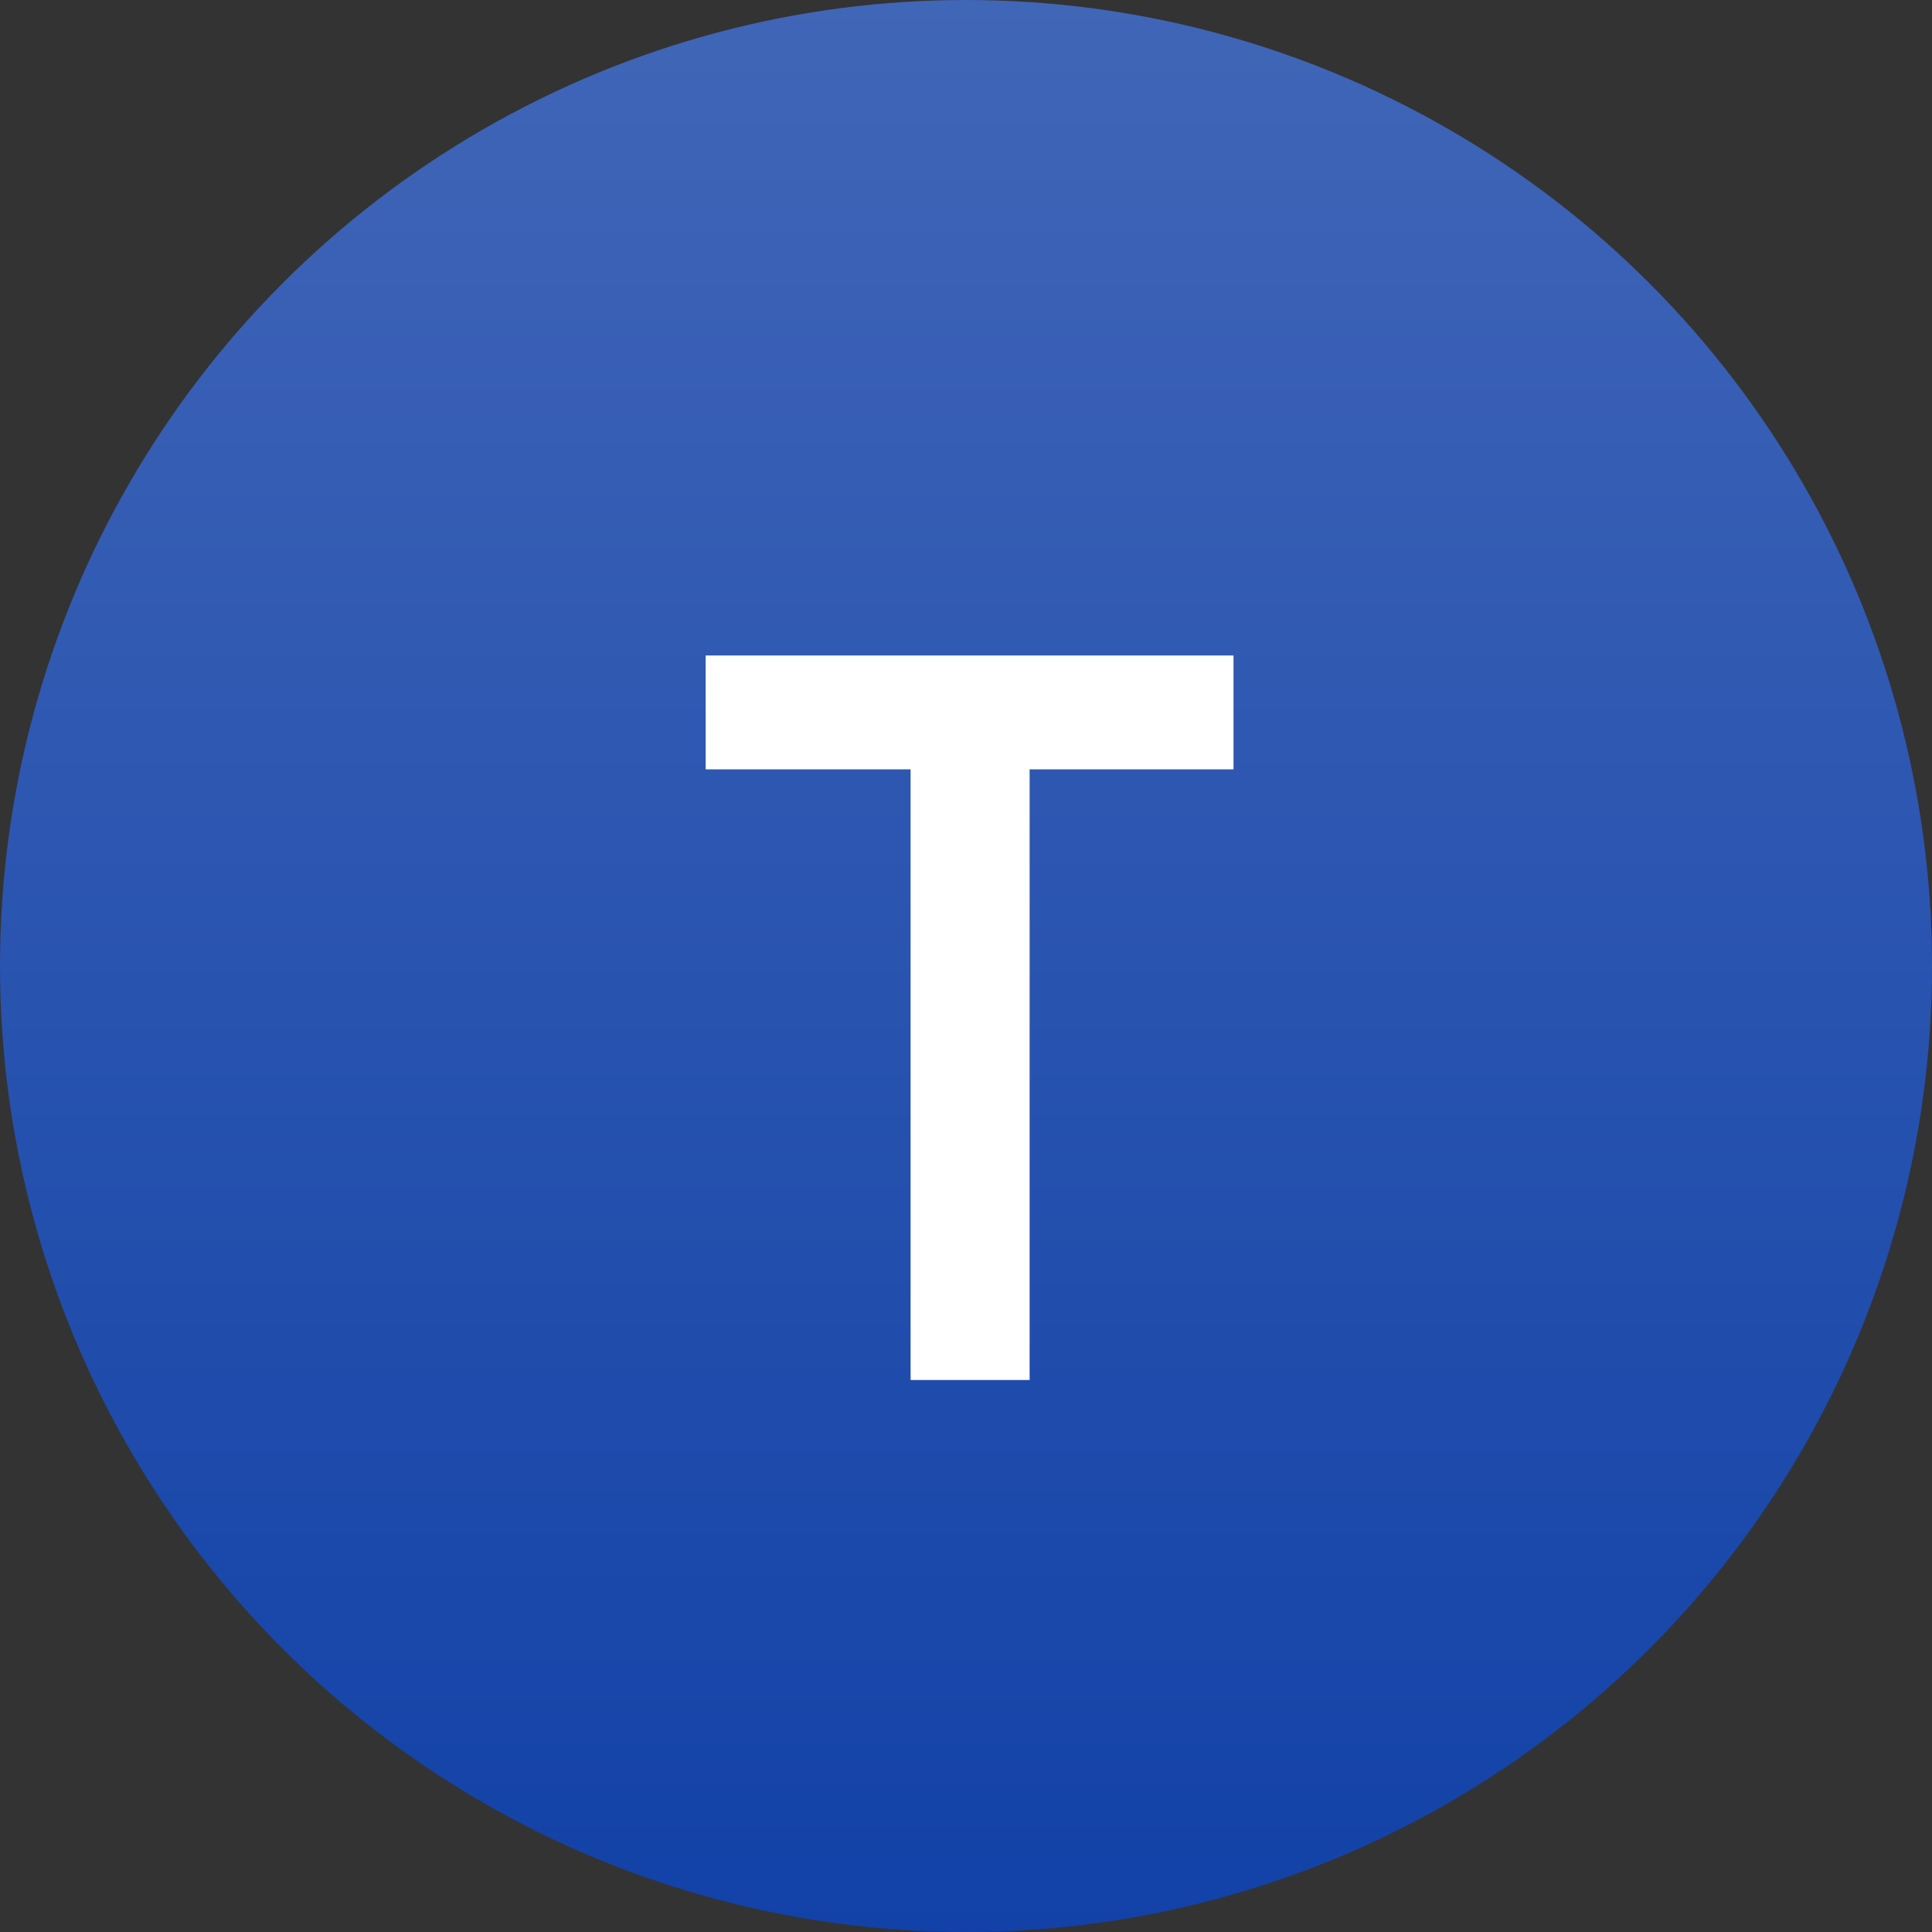
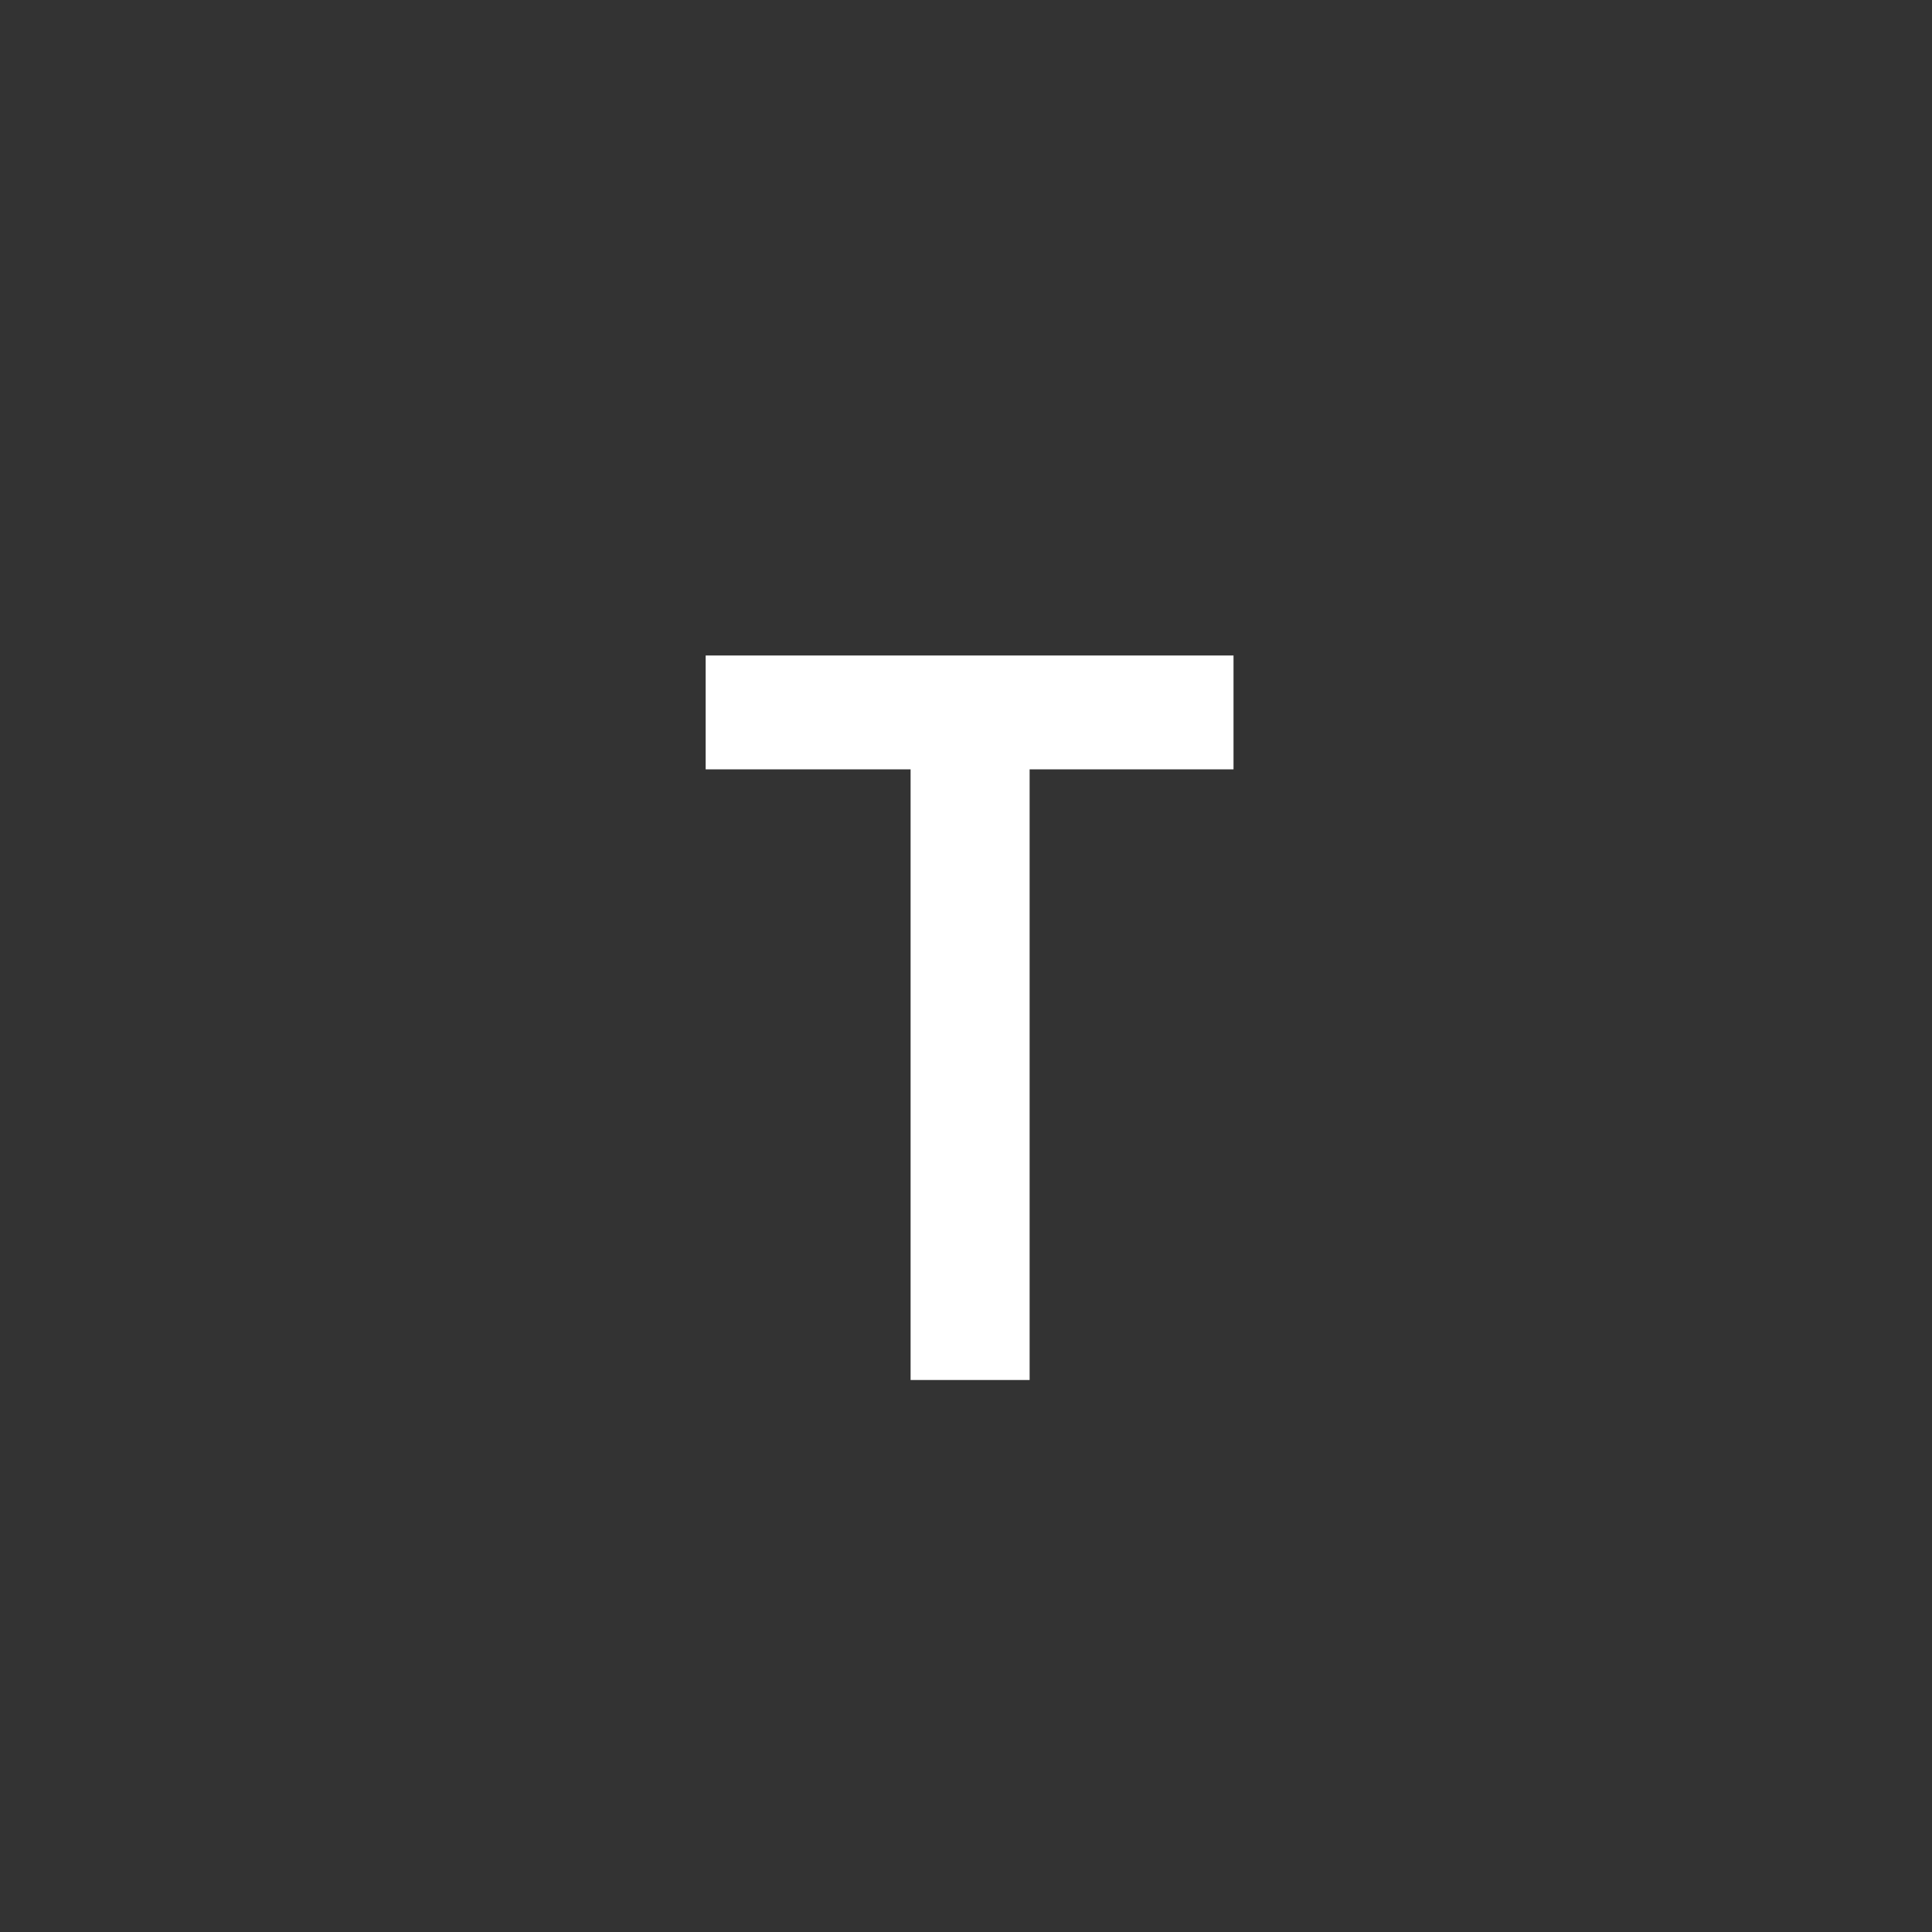
<svg xmlns="http://www.w3.org/2000/svg" width="28" height="28" viewBox="0 0 28 28" fill="none">
  <rect x="0" y="0" width="28" height="28" fill="#333333" stroke="none" />
-   <circle cx="14" cy="14" r="14" fill="url(#paint0_linear_948_3135)" fill-opacity="0.65" />
  <path d="M10.227 9.5H17.877V11.15H14.922V20H13.197V11.15H10.227V9.5Z" fill="white" />
  <defs>
    <linearGradient id="paint0_linear_948_3135" x1="14" y1="0" x2="14" y2="28" gradientUnits="userSpaceOnUse">
      <stop stop-color="#4781FF" />
      <stop offset="1" stop-color="#0049E6" />
    </linearGradient>
  </defs>
</svg>